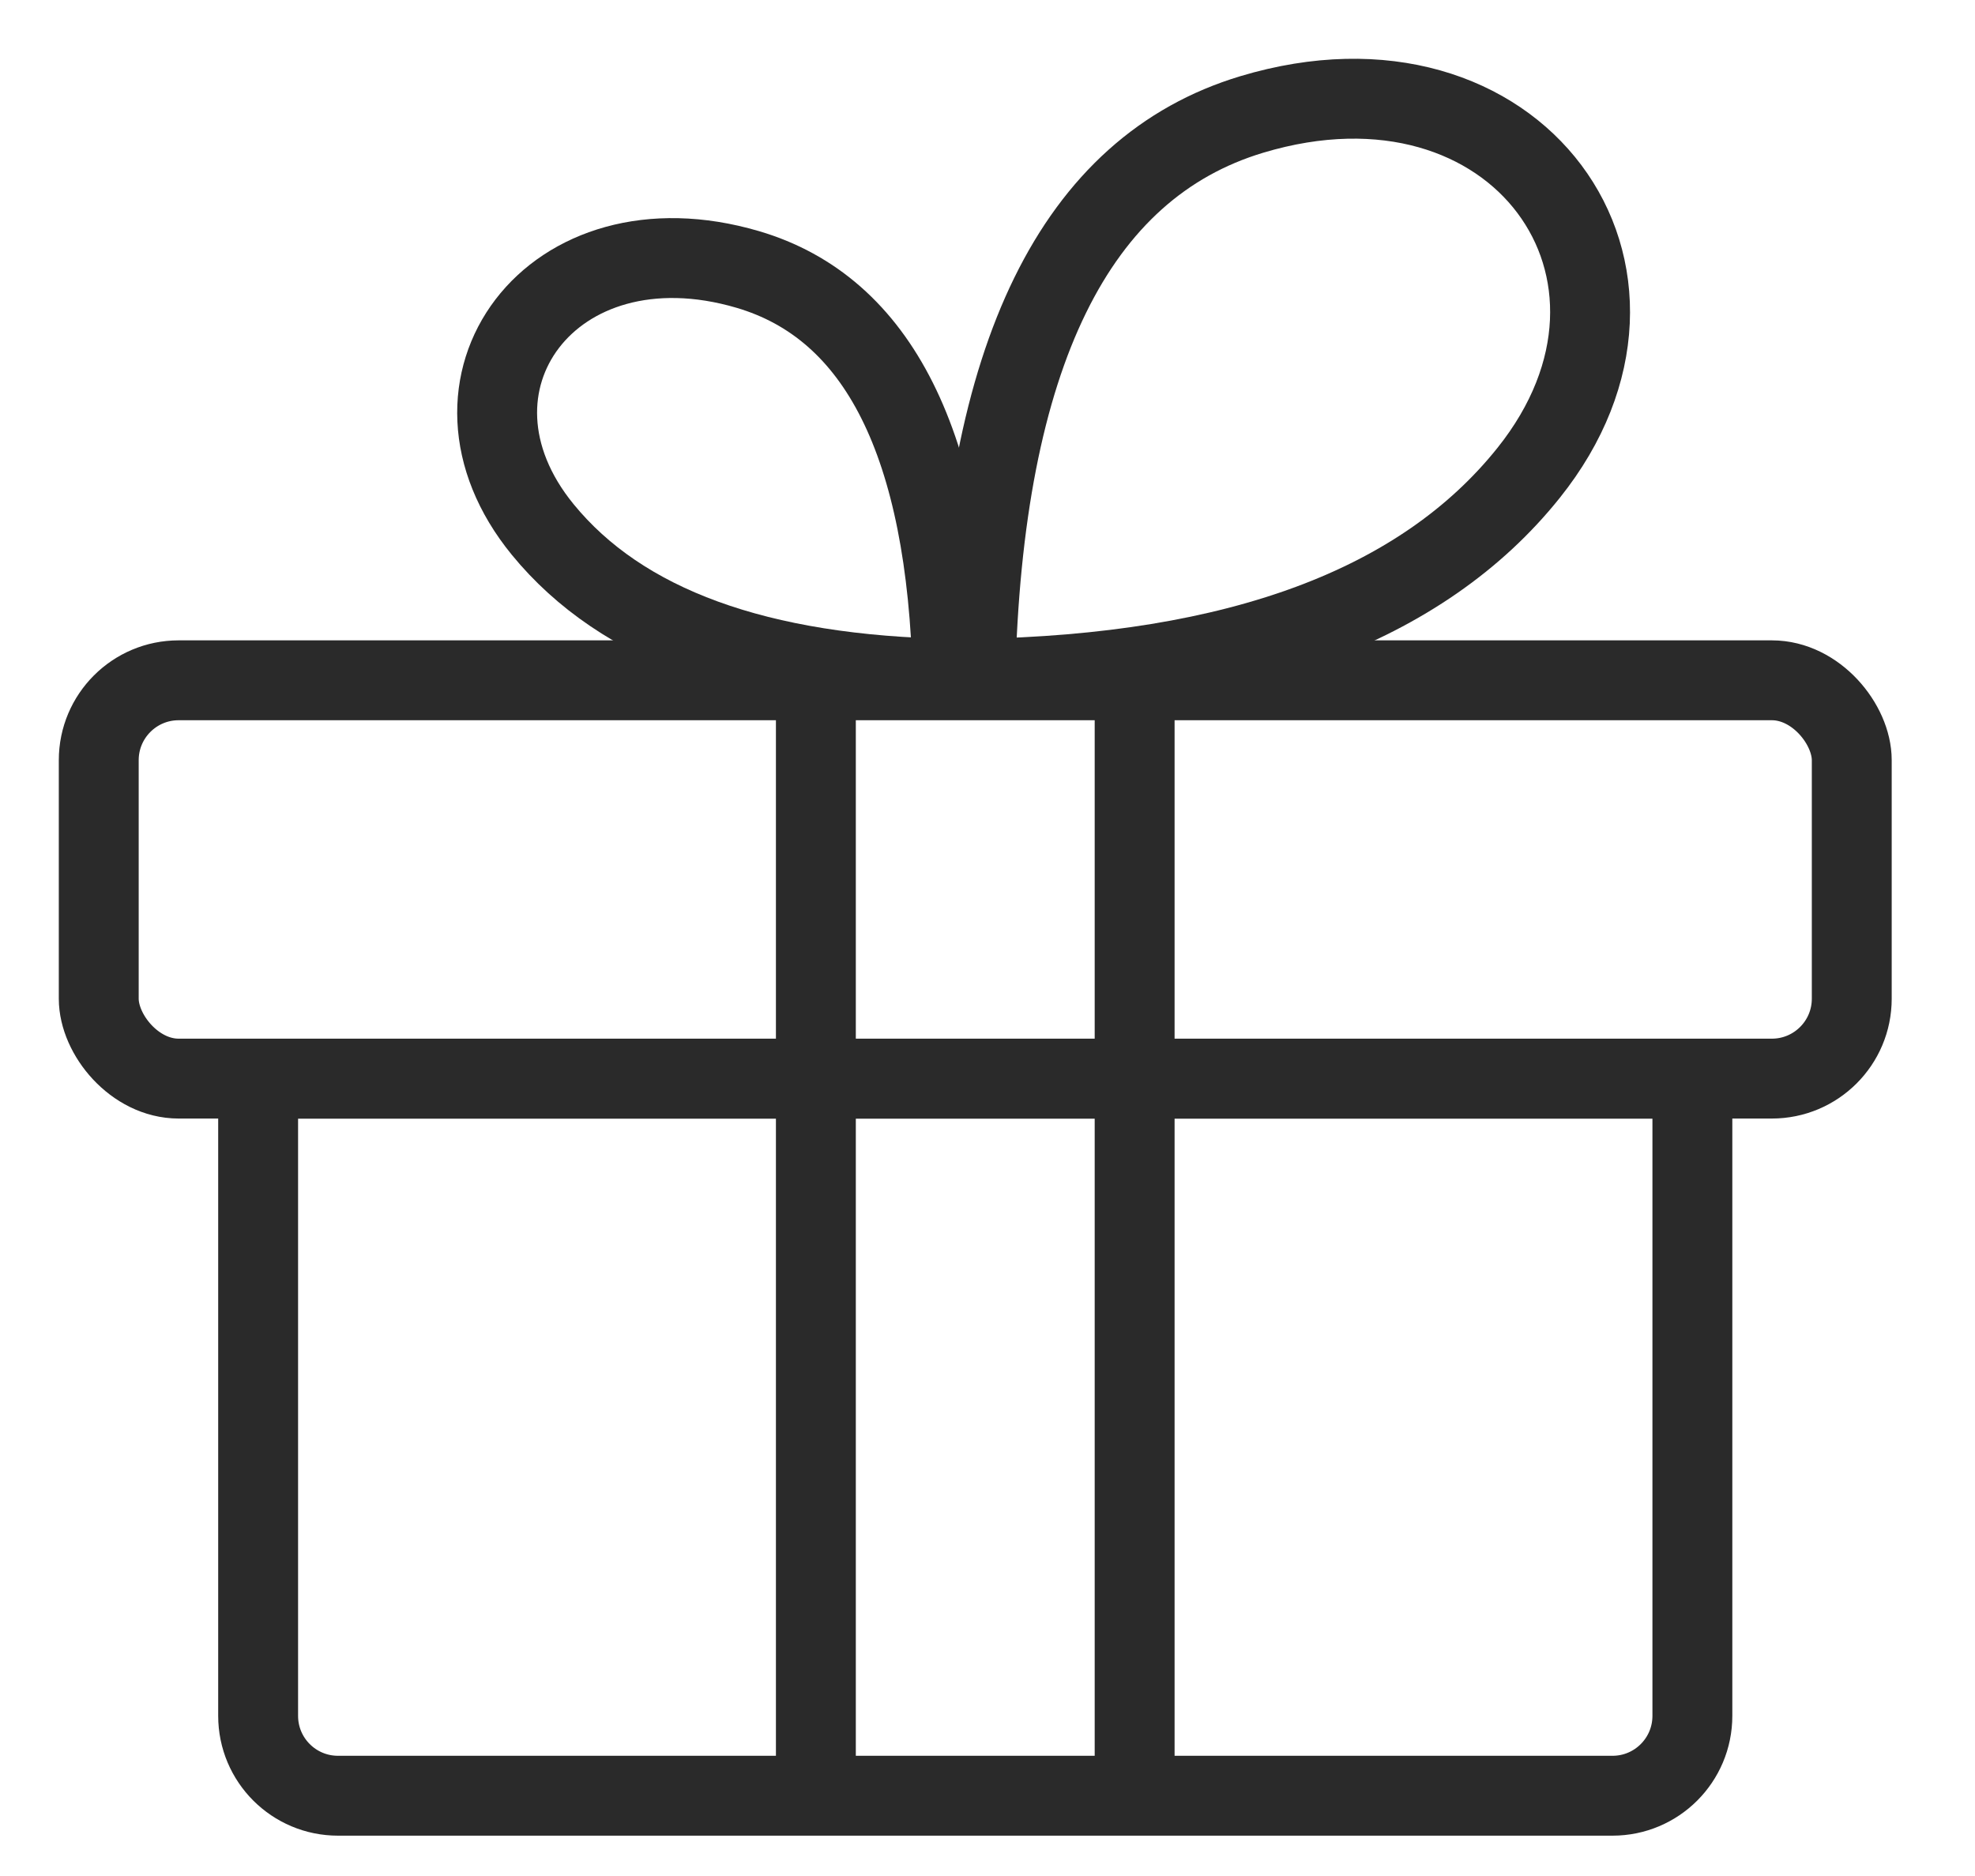
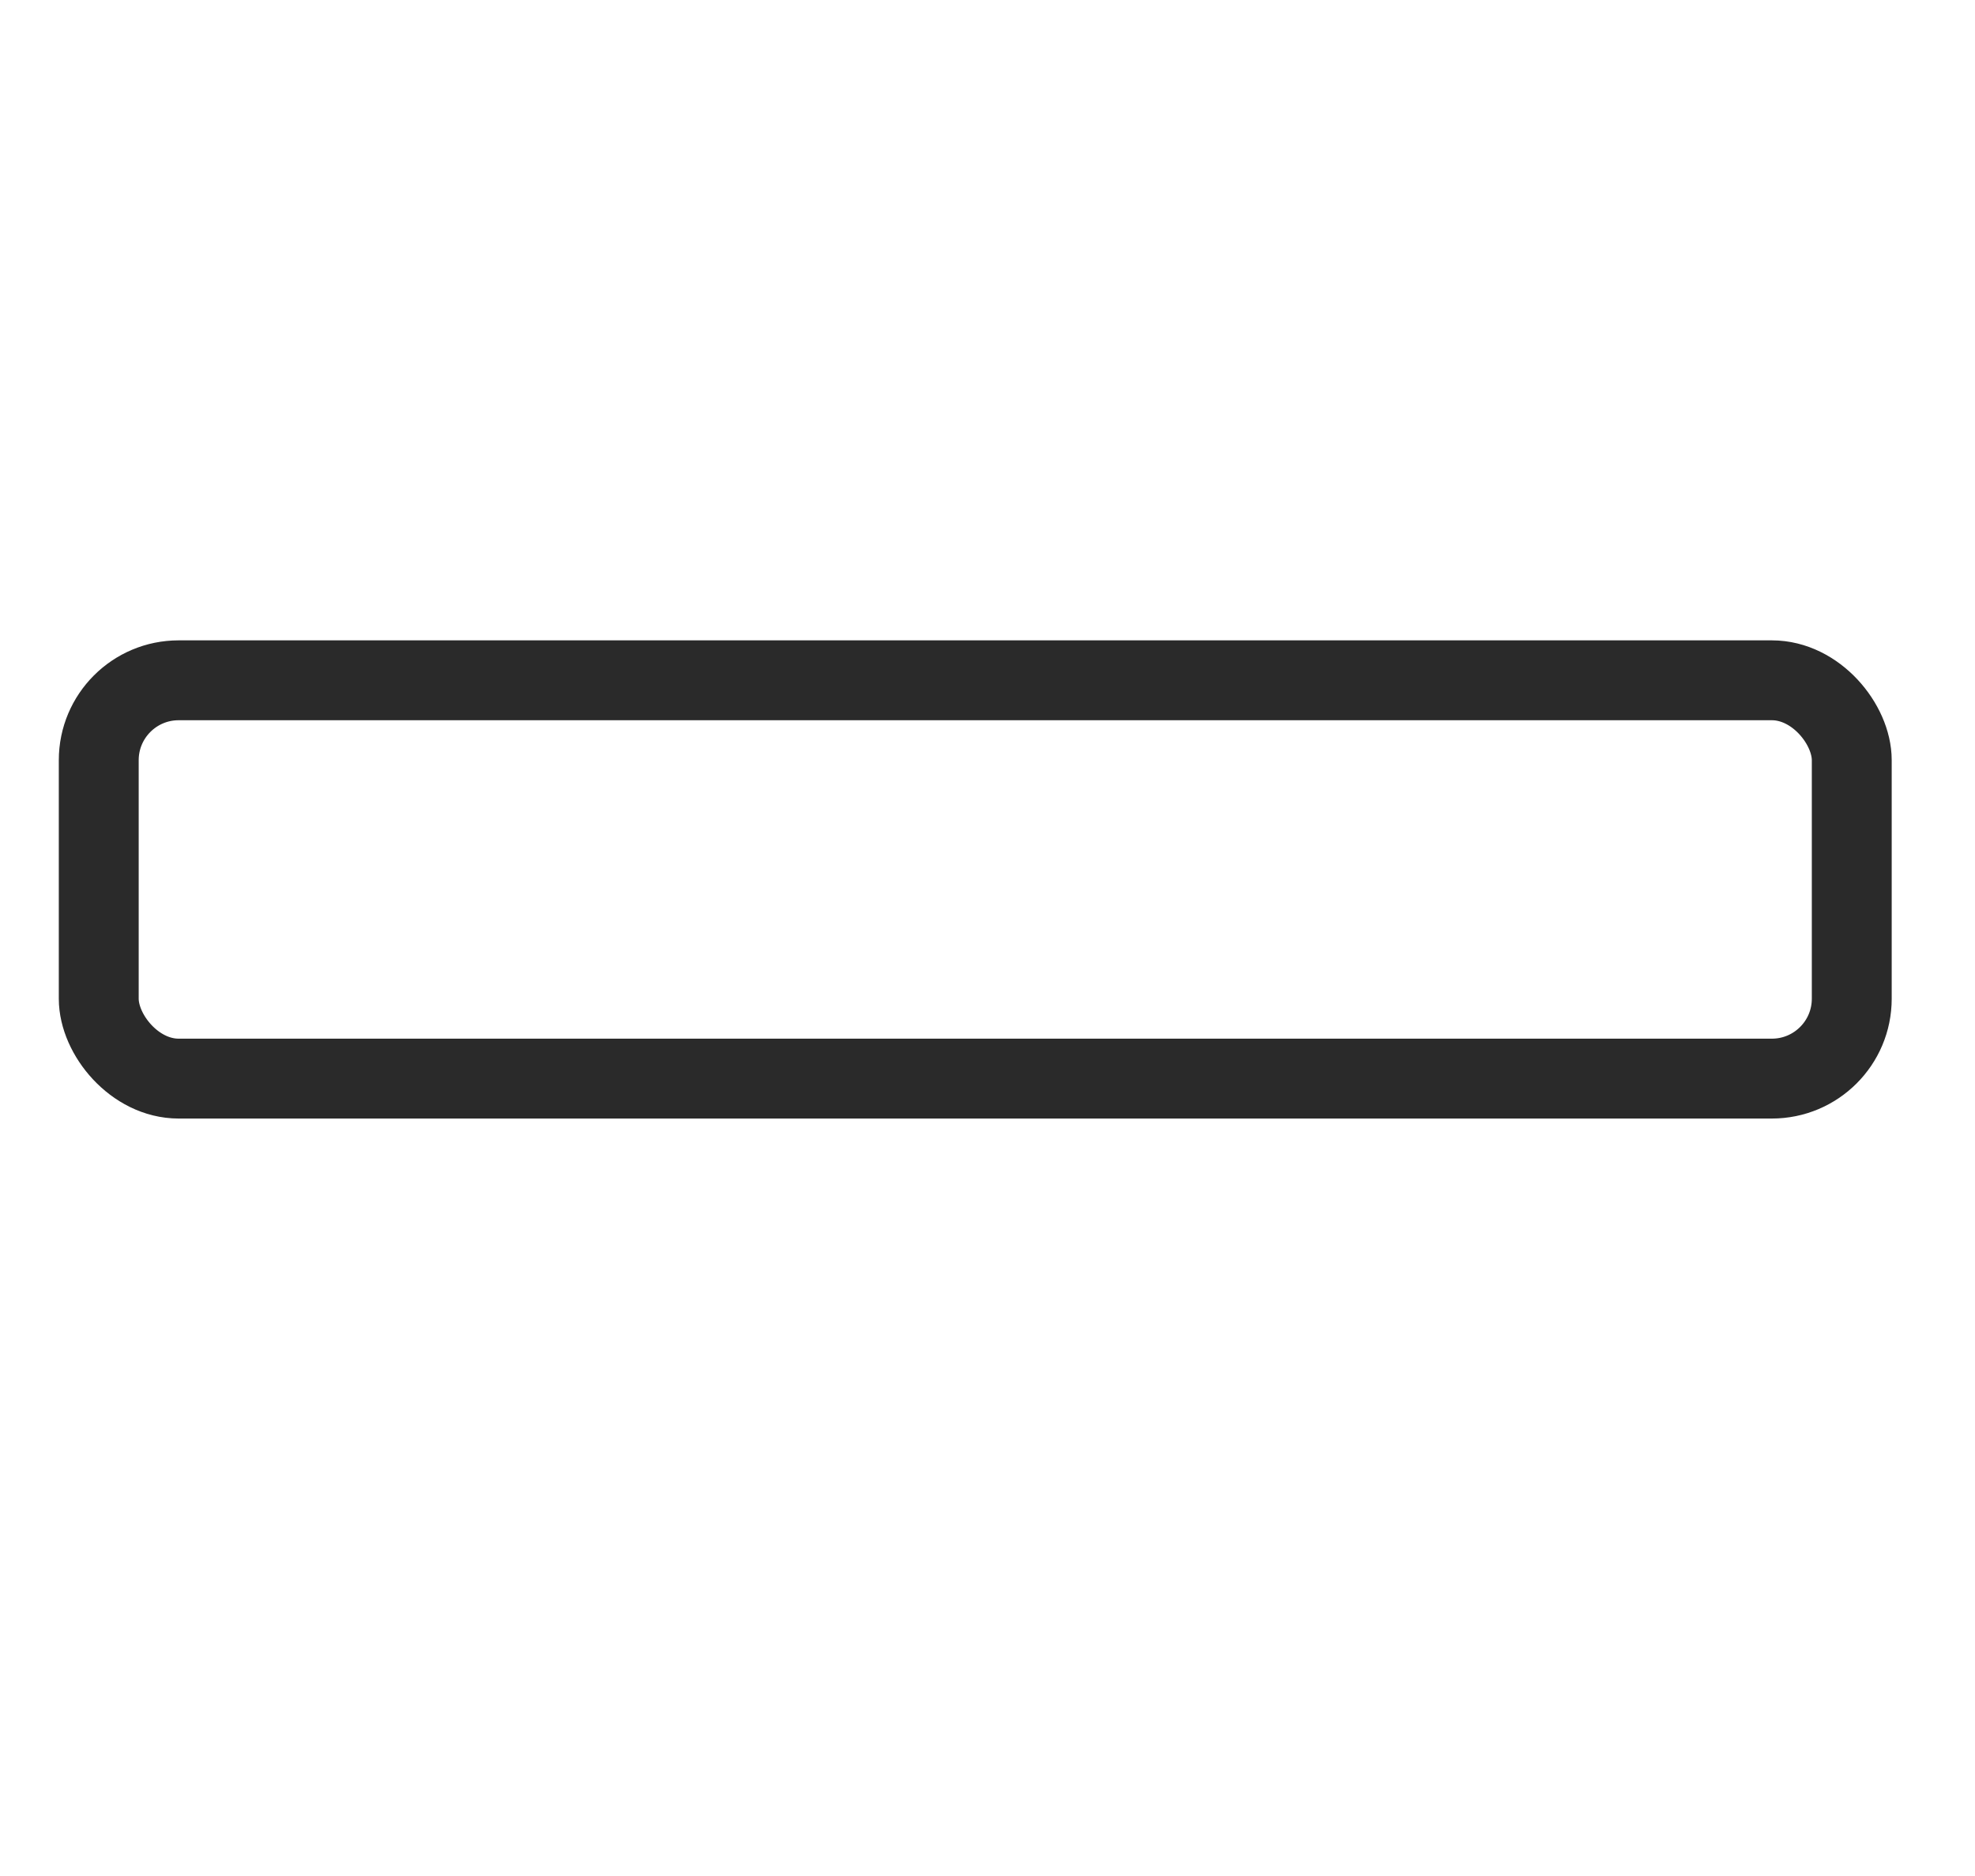
<svg xmlns="http://www.w3.org/2000/svg" width="20px" height="19px" viewBox="0 0 20 19" version="1.1">
  <title>Group</title>
  <desc>Created with Sketch.</desc>
  <g id="Page-1" stroke="none" stroke-width="1" fill="none" fill-rule="evenodd">
    <g id="Health-Quotes-Featues-covered" transform="translate(-772, -312)" fill-rule="nonzero" stroke="#2A2A2A" stroke-width="0.809">
      <g id="Group-26" transform="translate(320, 118)">
        <g id="Group-6-Copy" transform="translate(441, 183)">
          <g id="Group" transform="translate(12, 12)">
-             <path d="M1.614,9.925 L16.138,9.925 L16.138,16.378 C16.138,16.825 15.776,17.187 15.329,17.187 L2.423,17.187 C1.976,17.187 1.614,16.825 1.614,16.378 L1.614,9.925 Z" id="Rectangle" />
-             <path d="M7.262,5.89 L7.262,16.783" id="Line-8" stroke-linecap="square" />
-             <path d="M10.49,5.89 L10.49,16.783" id="Line-8" stroke-linecap="square" />
            <rect id="Rectangle-Copy" x="0" y="5.89" width="17.752" height="4.034" rx="0.809" />
-             <path d="M8.647,5.875 C6.677,5.843 5.293,5.338 4.496,4.363 C3.3,2.9 4.582,1.144 6.572,1.729 C7.898,2.119 8.59,3.502 8.647,5.875 Z" id="Path-10" />
-             <path d="M15.102,5.875 C12.443,5.83 10.575,5.135 9.499,3.79 C7.885,1.773 9.615,-0.648 12.301,0.159 C14.091,0.697 15.025,2.603 15.102,5.875 Z" id="Path-10" transform="translate(11.989, 2.938) scale(-1, 1) translate(-11.989, -2.938) " />
          </g>
        </g>
      </g>
    </g>
  </g>
</svg>